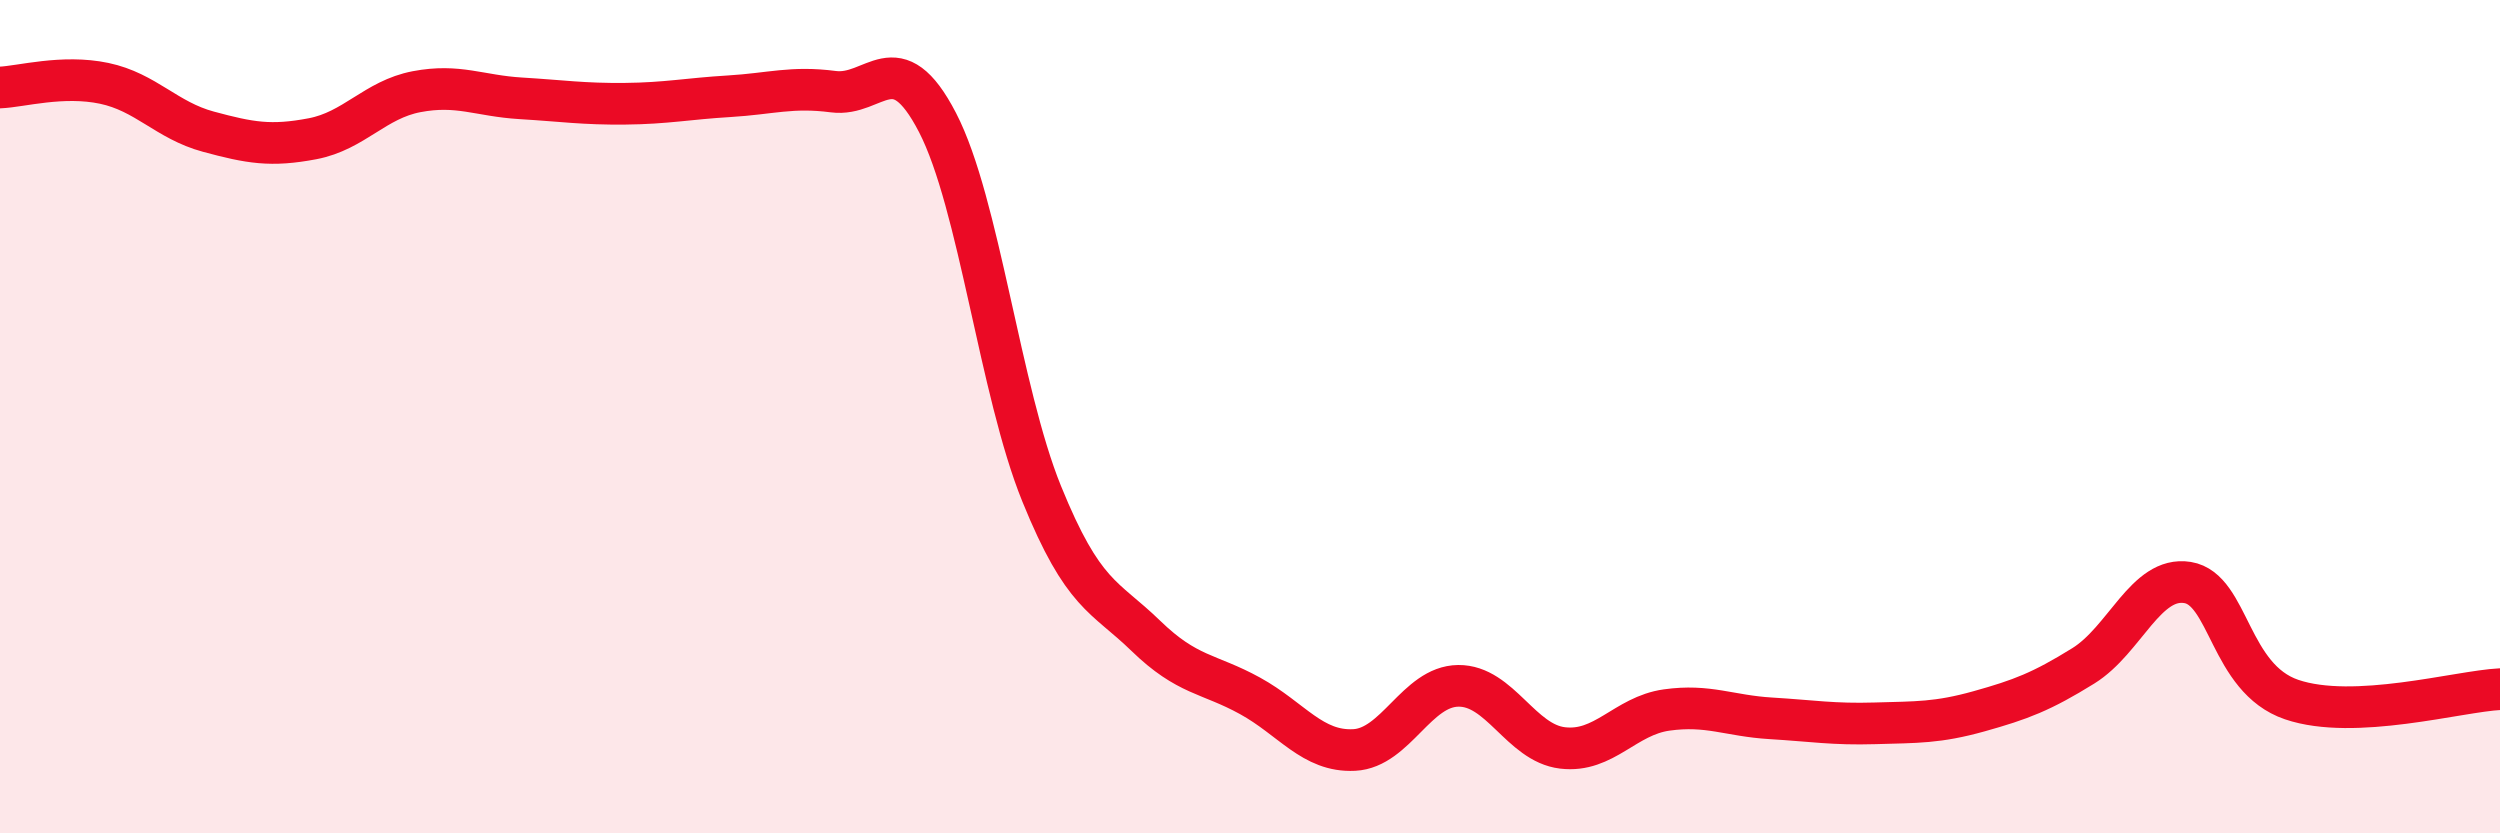
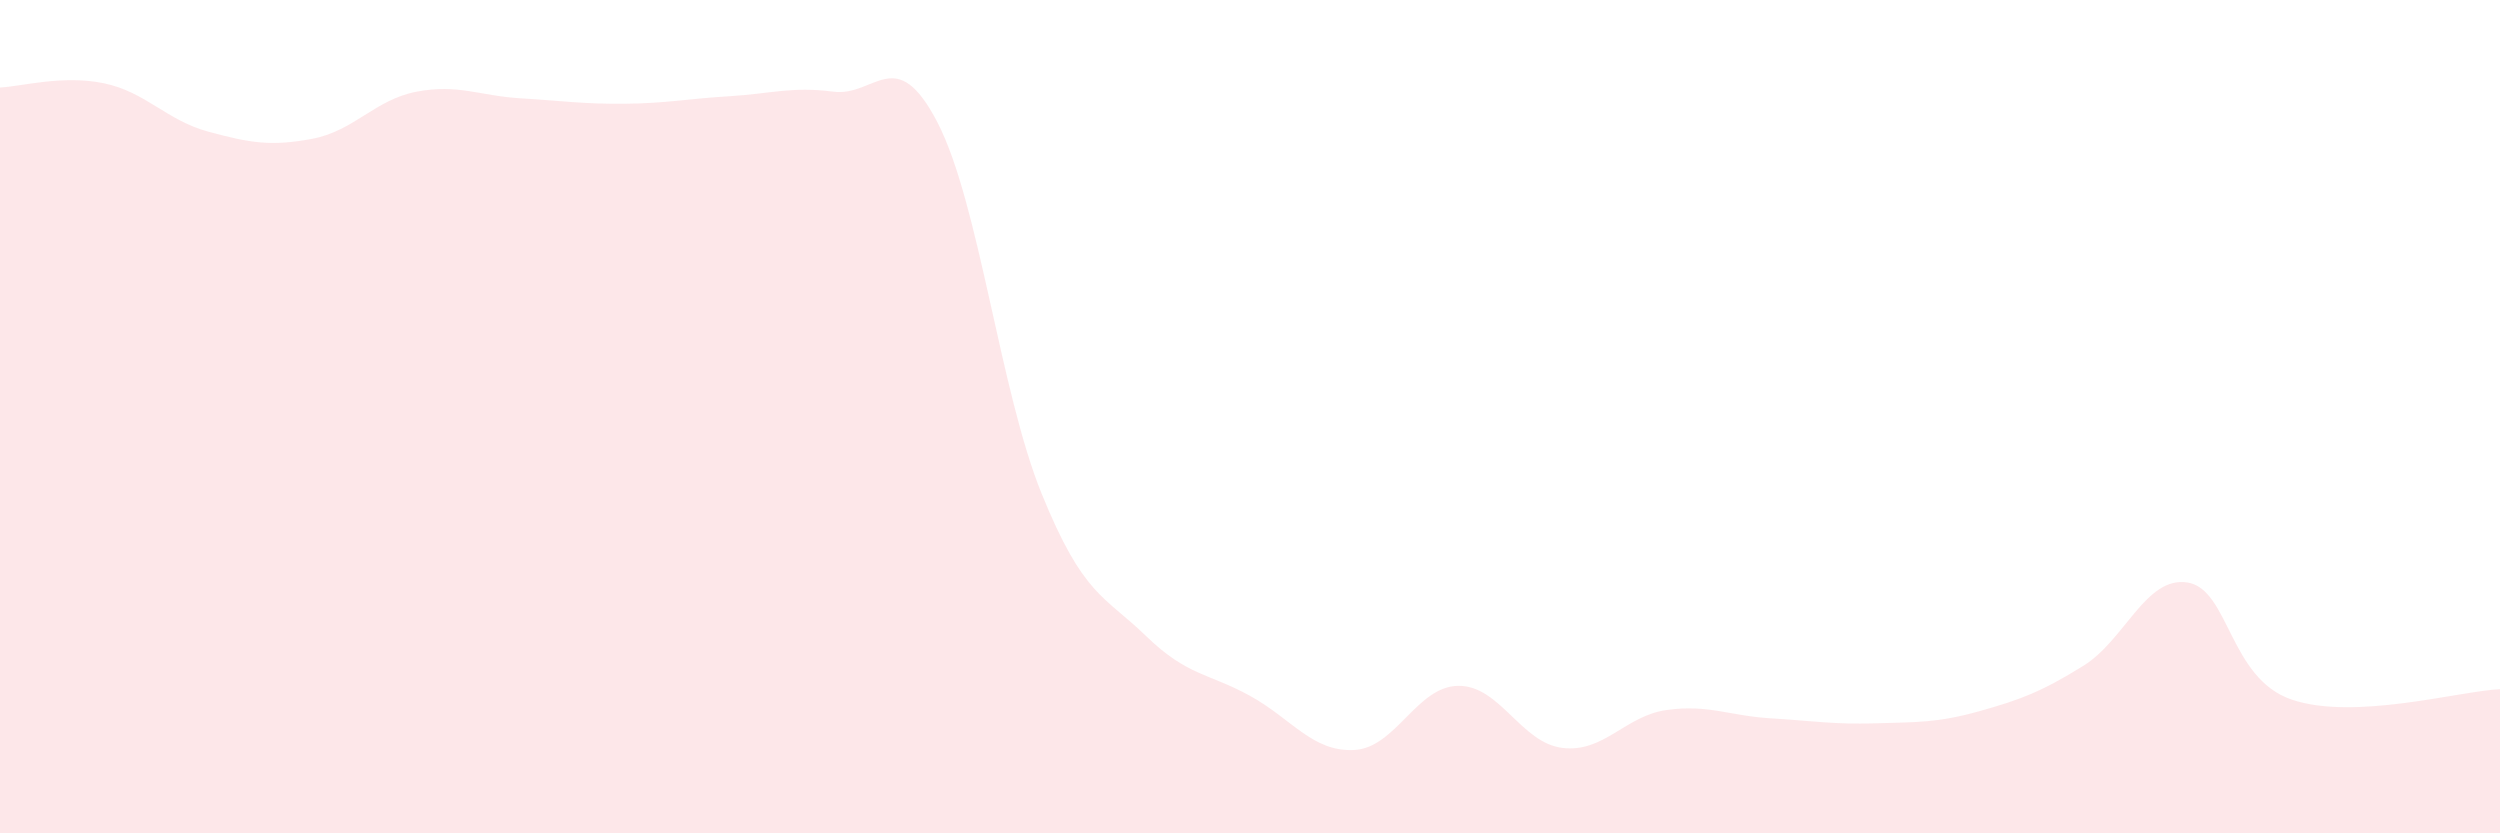
<svg xmlns="http://www.w3.org/2000/svg" width="60" height="20" viewBox="0 0 60 20">
  <path d="M 0,2.1 C 0.5,2.08 1.5,1.79 2.5,2 C 3.5,2.21 4,2.89 5,3.16 C 6,3.43 6.5,3.52 7.5,3.33 C 8.5,3.14 9,2.39 10,2.2 C 11,2.01 11.5,2.3 12.5,2.36 C 13.5,2.42 14,2.5 15,2.49 C 16,2.48 16.5,2.37 17.5,2.31 C 18.5,2.25 19,2.07 20,2.2 C 21,2.33 21.5,1.01 22.5,2.94 C 23.5,4.87 24,9.39 25,11.85 C 26,14.31 26.5,14.29 27.5,15.26 C 28.5,16.23 29,16.15 30,16.7 C 31,17.25 31.5,18.05 32.5,18 C 33.5,17.95 34,16.47 35,16.46 C 36,16.45 36.5,17.83 37.5,17.95 C 38.5,18.07 39,17.18 40,17.04 C 41,16.9 41.5,17.18 42.5,17.24 C 43.5,17.3 44,17.39 45,17.36 C 46,17.33 46.5,17.35 47.5,17.07 C 48.5,16.79 49,16.6 50,15.98 C 51,15.36 51.5,13.82 52.5,13.98 C 53.5,14.14 53.5,16.28 55,16.79 C 56.5,17.3 59,16.59 60,16.54L60 20L0 20Z" fill="#EB0A25" opacity="0.1" stroke-linecap="round" stroke-linejoin="round" />
-   <path d="M 0,2.1 C 0.5,2.08 1.5,1.79 2.5,2 C 3.5,2.21 4,2.89 5,3.16 C 6,3.43 6.5,3.52 7.5,3.33 C 8.5,3.14 9,2.39 10,2.2 C 11,2.01 11.5,2.3 12.5,2.36 C 13.5,2.42 14,2.5 15,2.49 C 16,2.48 16.5,2.37 17.5,2.31 C 18.5,2.25 19,2.07 20,2.2 C 21,2.33 21.5,1.01 22.5,2.94 C 23.5,4.87 24,9.39 25,11.85 C 26,14.31 26.5,14.29 27.5,15.26 C 28.5,16.23 29,16.15 30,16.7 C 31,17.25 31.5,18.05 32.5,18 C 33.5,17.95 34,16.47 35,16.46 C 36,16.45 36.5,17.83 37.5,17.95 C 38.5,18.07 39,17.18 40,17.04 C 41,16.9 41.5,17.18 42.5,17.24 C 43.5,17.3 44,17.39 45,17.36 C 46,17.33 46.5,17.35 47.5,17.07 C 48.5,16.79 49,16.6 50,15.98 C 51,15.36 51.5,13.82 52.5,13.98 C 53.5,14.14 53.5,16.28 55,16.79 C 56.5,17.3 59,16.59 60,16.54" stroke="#EB0A25" stroke-width="1" fill="none" stroke-linecap="round" stroke-linejoin="round" />
</svg>